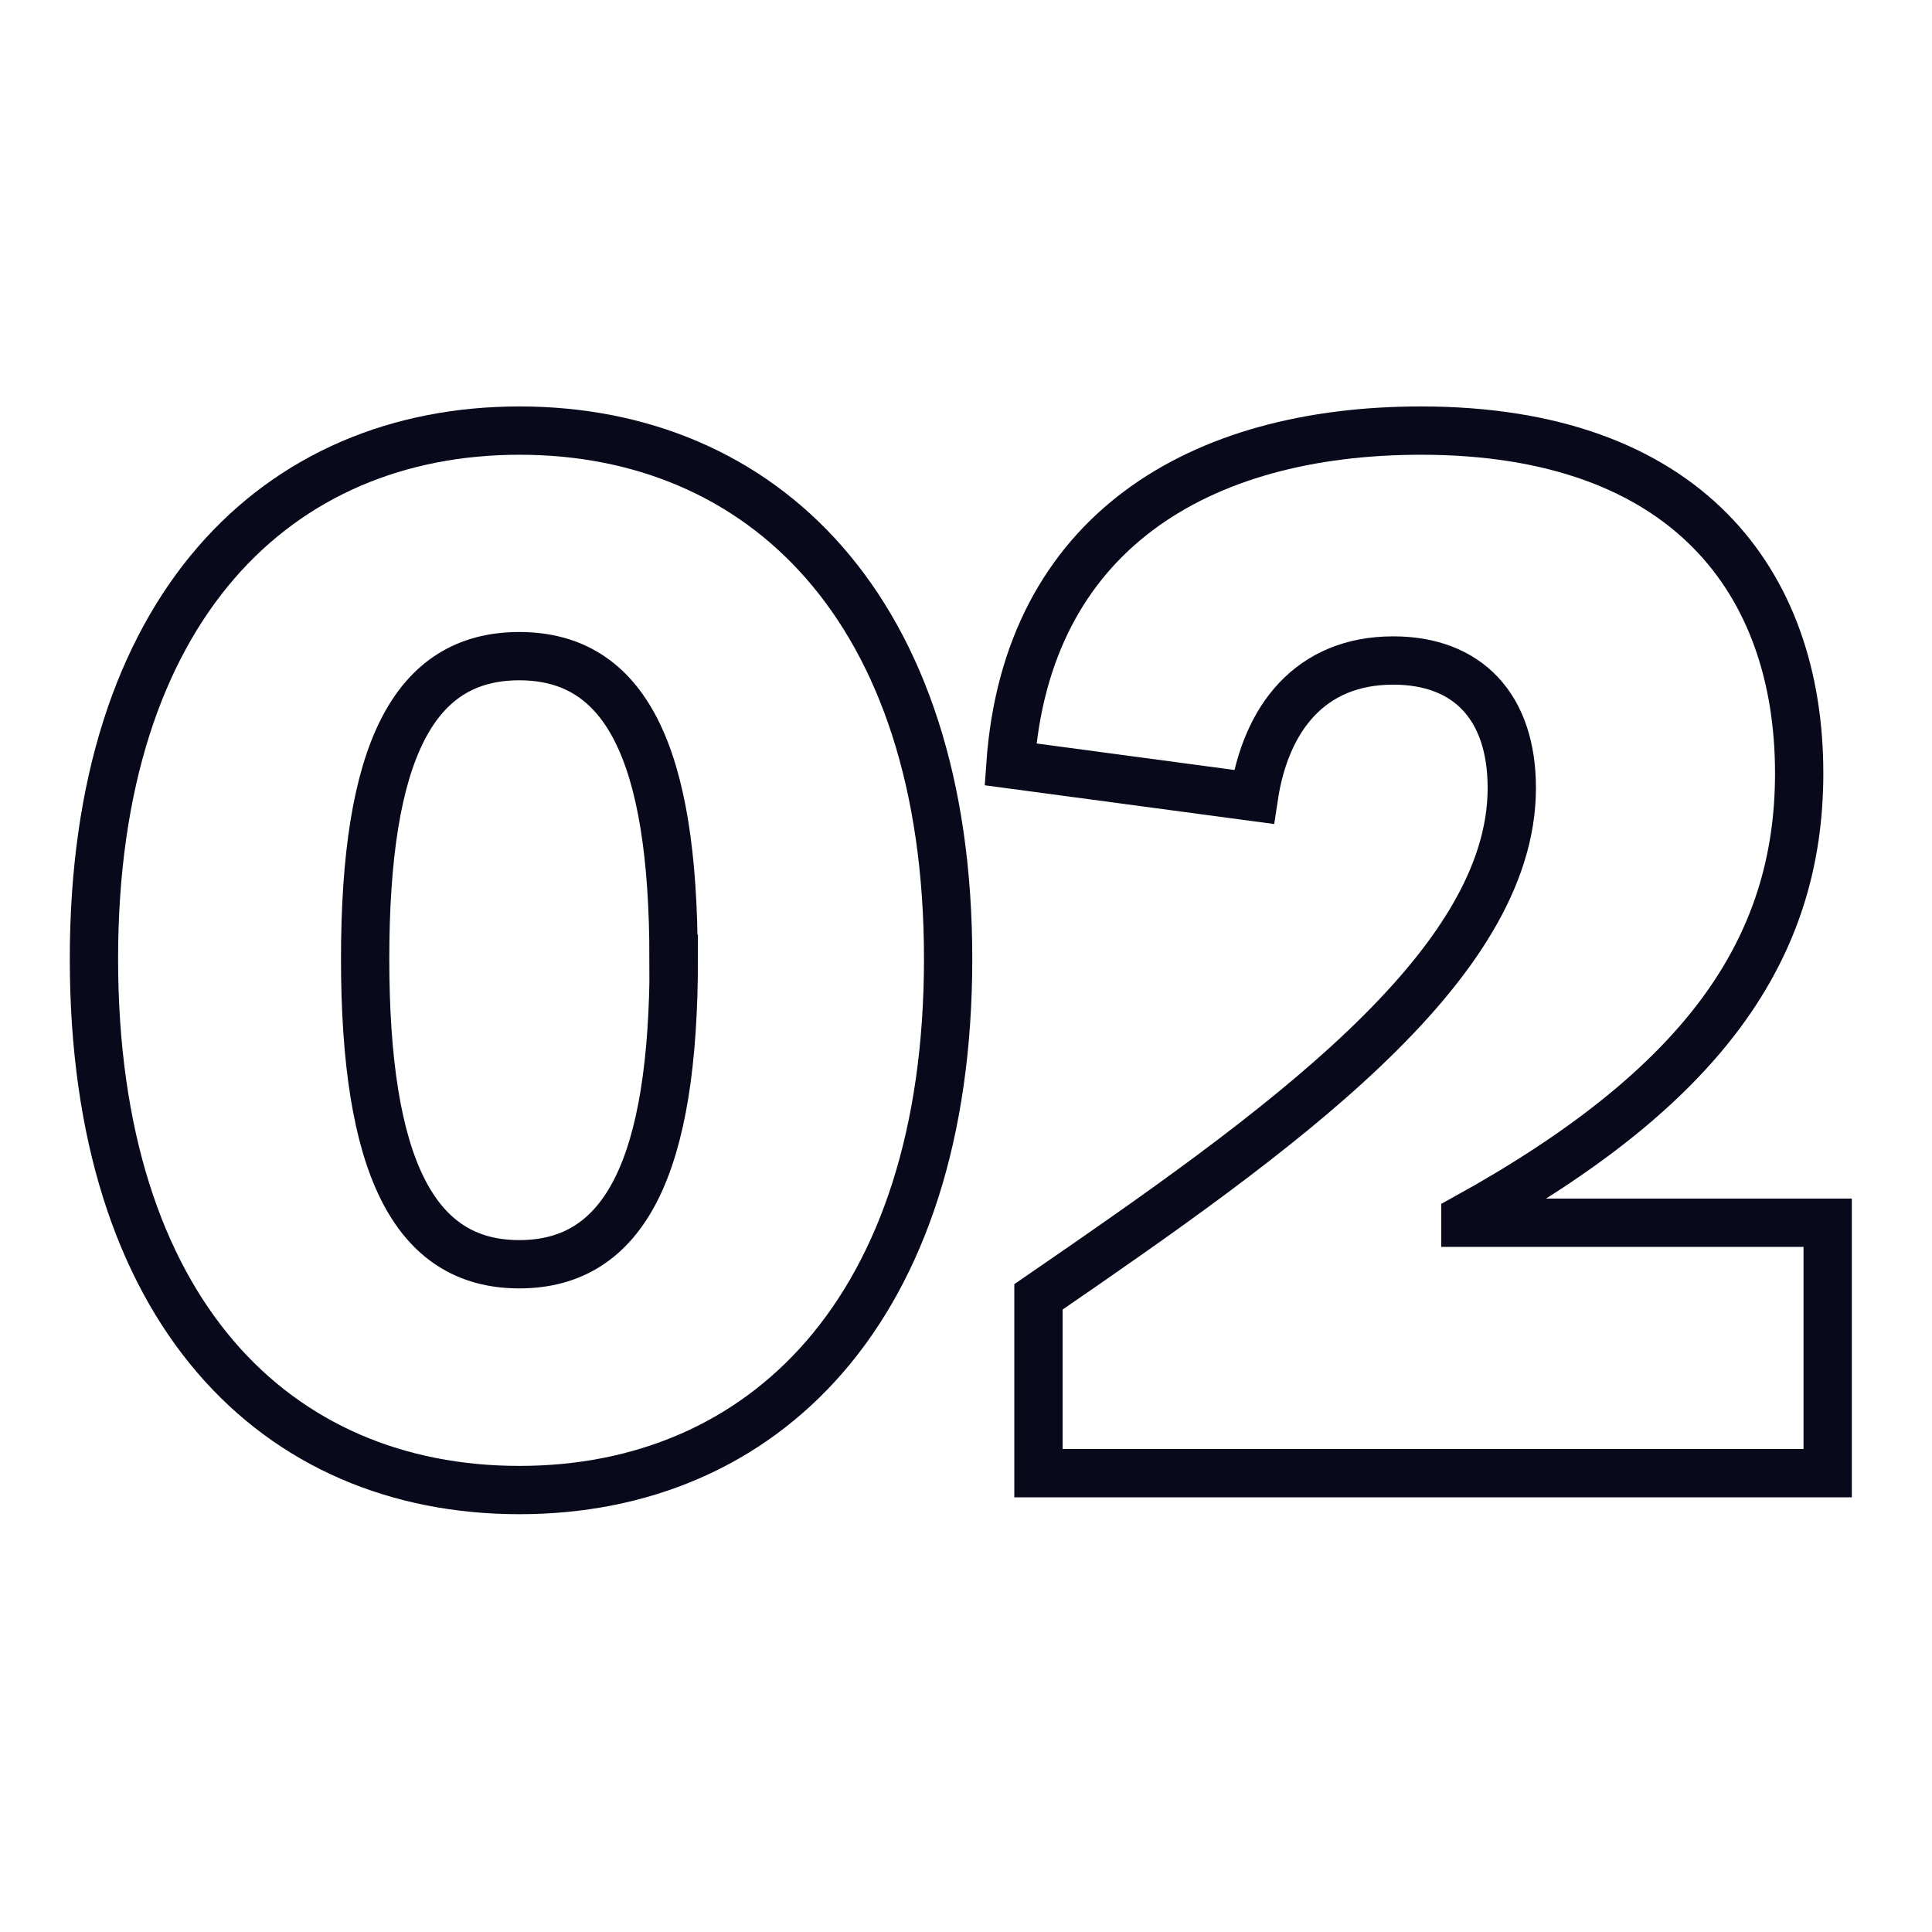
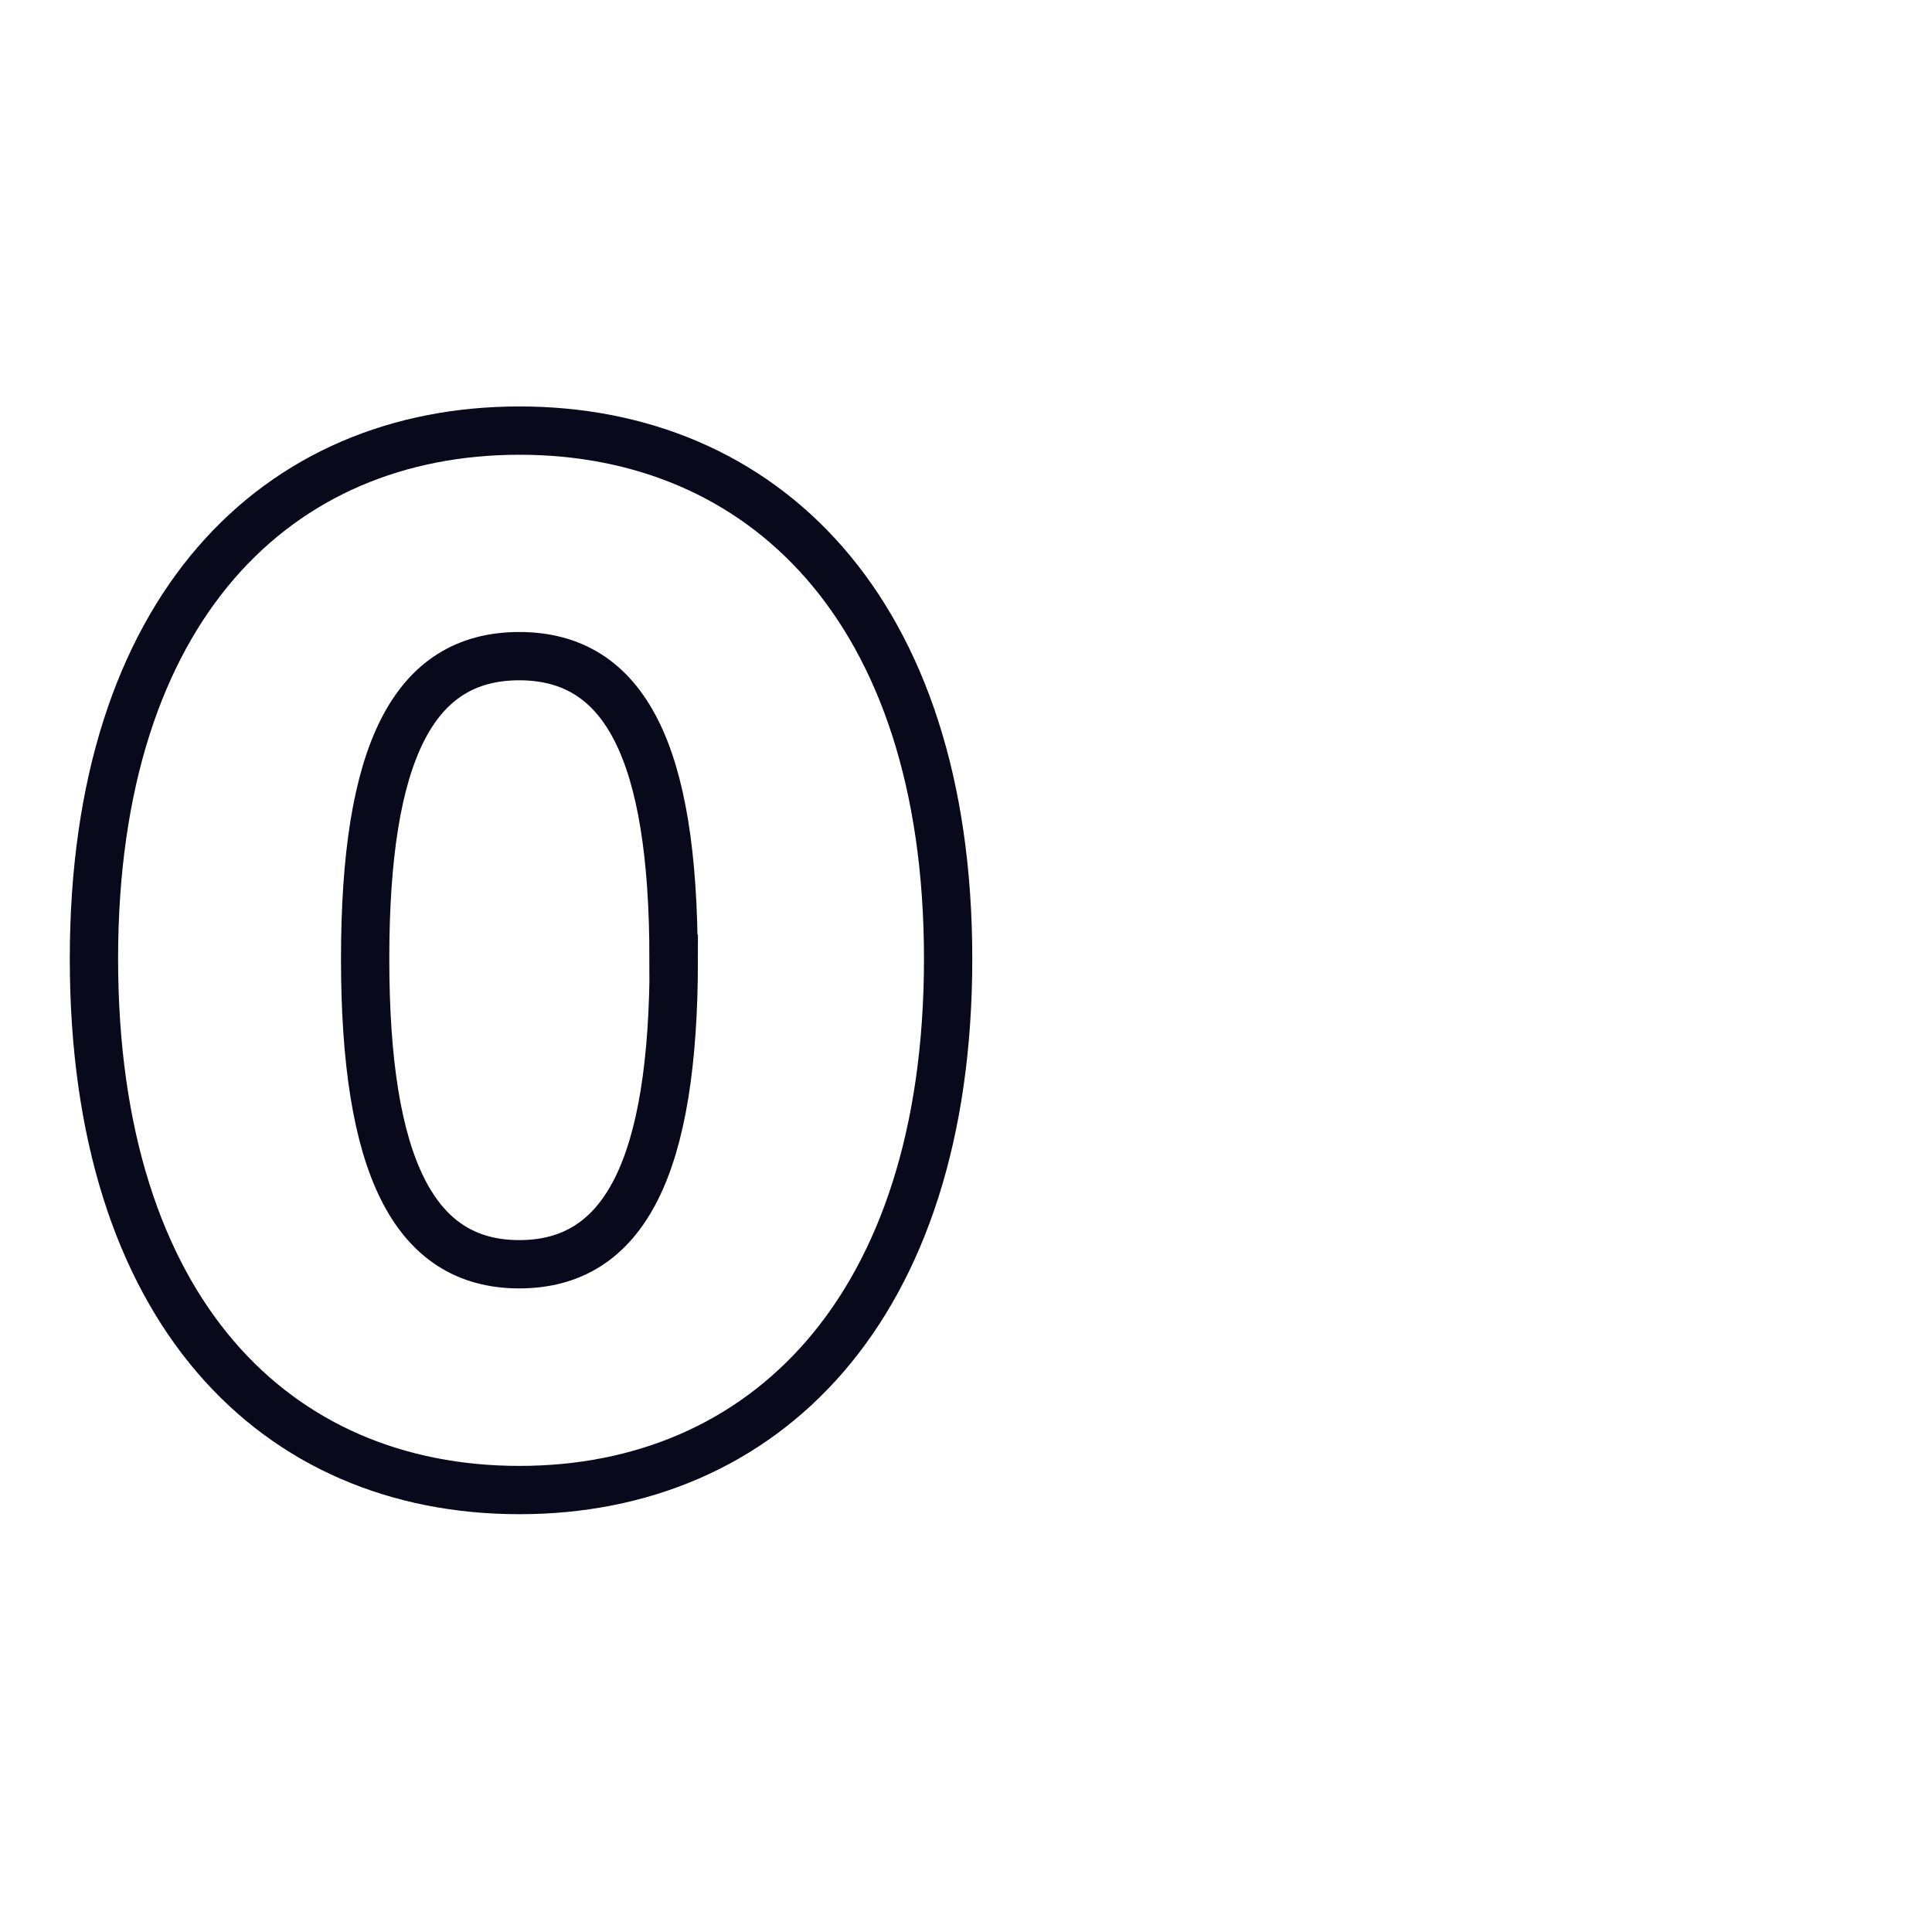
<svg xmlns="http://www.w3.org/2000/svg" id="Layer_1" data-name="Layer 1" viewBox="0 0 80 80">
  <defs>
    <style>.cls-1{fill:none;stroke:#09091c;stroke-miterlimit:10;stroke-width:2px;}</style>
  </defs>
  <path class="cls-1" d="M3.89,39.7c0-14.56,7.61-21.87,17.62-21.87S39.26,25.14,39.26,39.7s-7.67,22-17.75,22S3.89,54.31,3.89,39.7Zm24,0c0-8.54-2-12.53-6.39-12.53s-6.38,4-6.38,12.53,2,12.65,6.38,12.65S27.9,48.29,27.9,39.7Z" />
-   <path class="cls-1" d="M41.84,31.65c.68-9.58,7.8-13.82,17-13.82,11,0,15.66,6.27,15.66,14.19,0,7.31-4,13-13.82,18.42v.19h15V61H43V53.7C52.84,46.94,62.6,40.06,62.6,32.63c0-3.38-1.84-5.28-4.91-5.28-3.44,0-5.28,2.4-5.77,5.65Z" />
</svg>